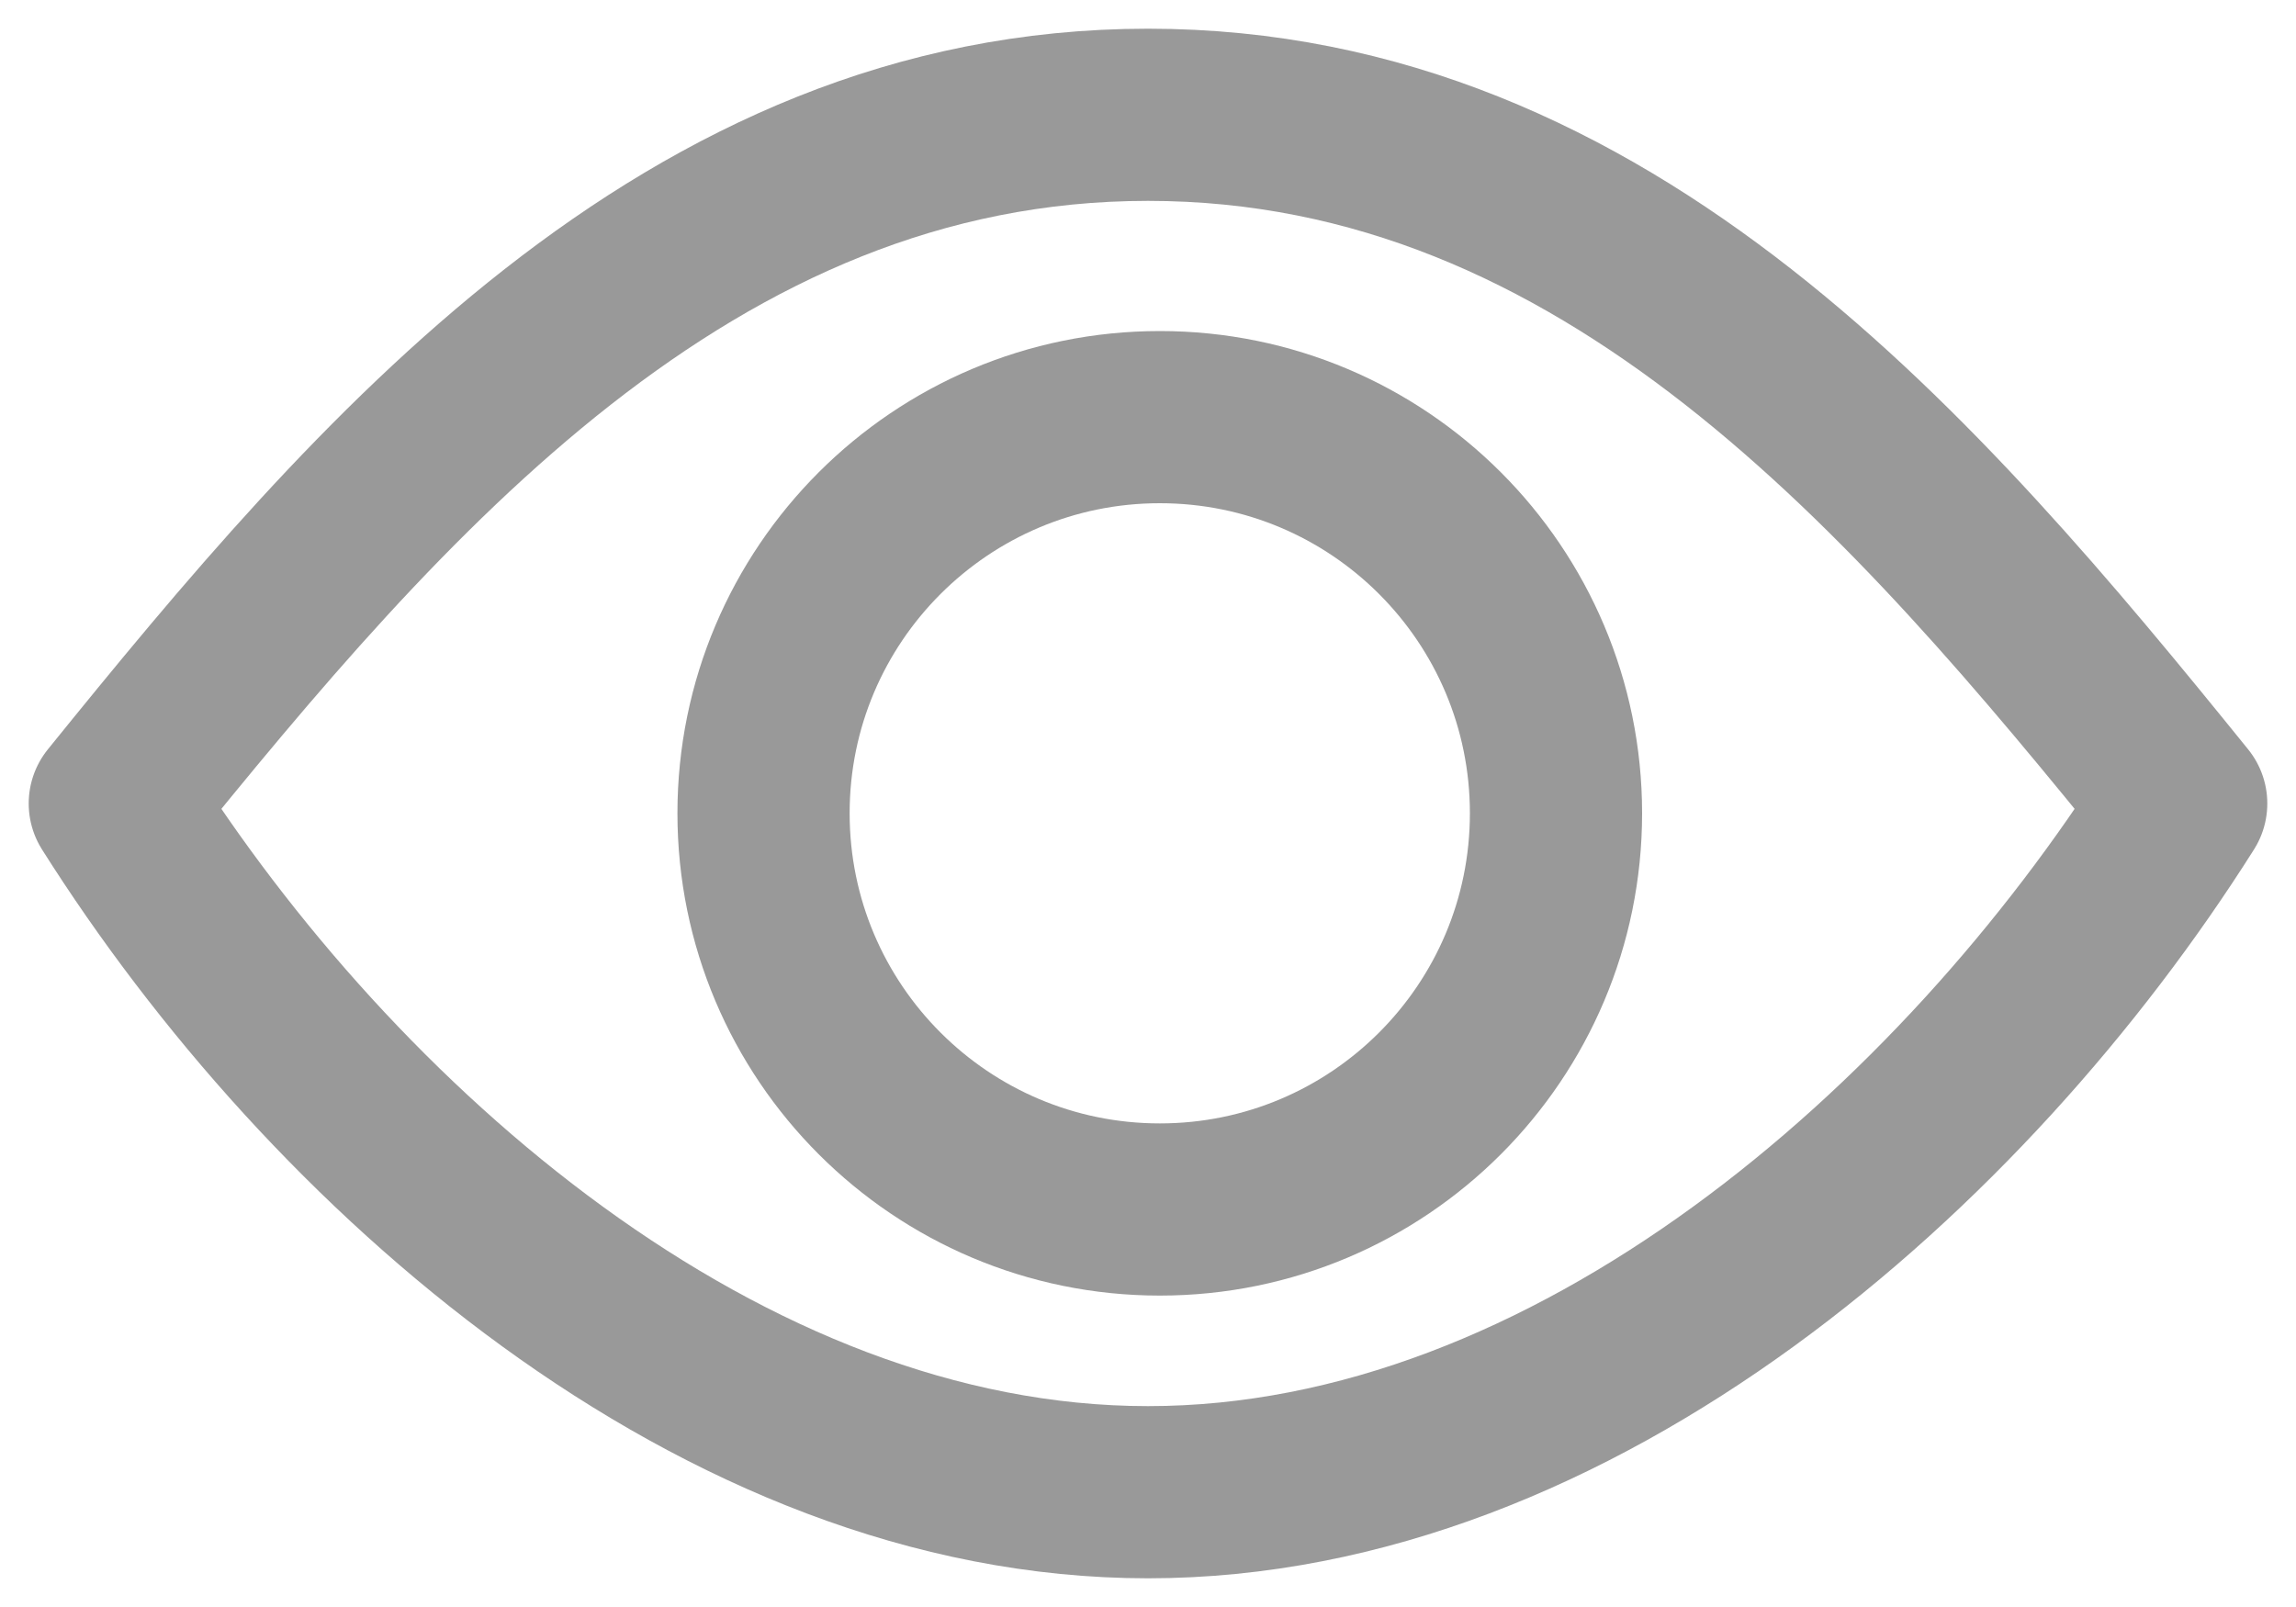
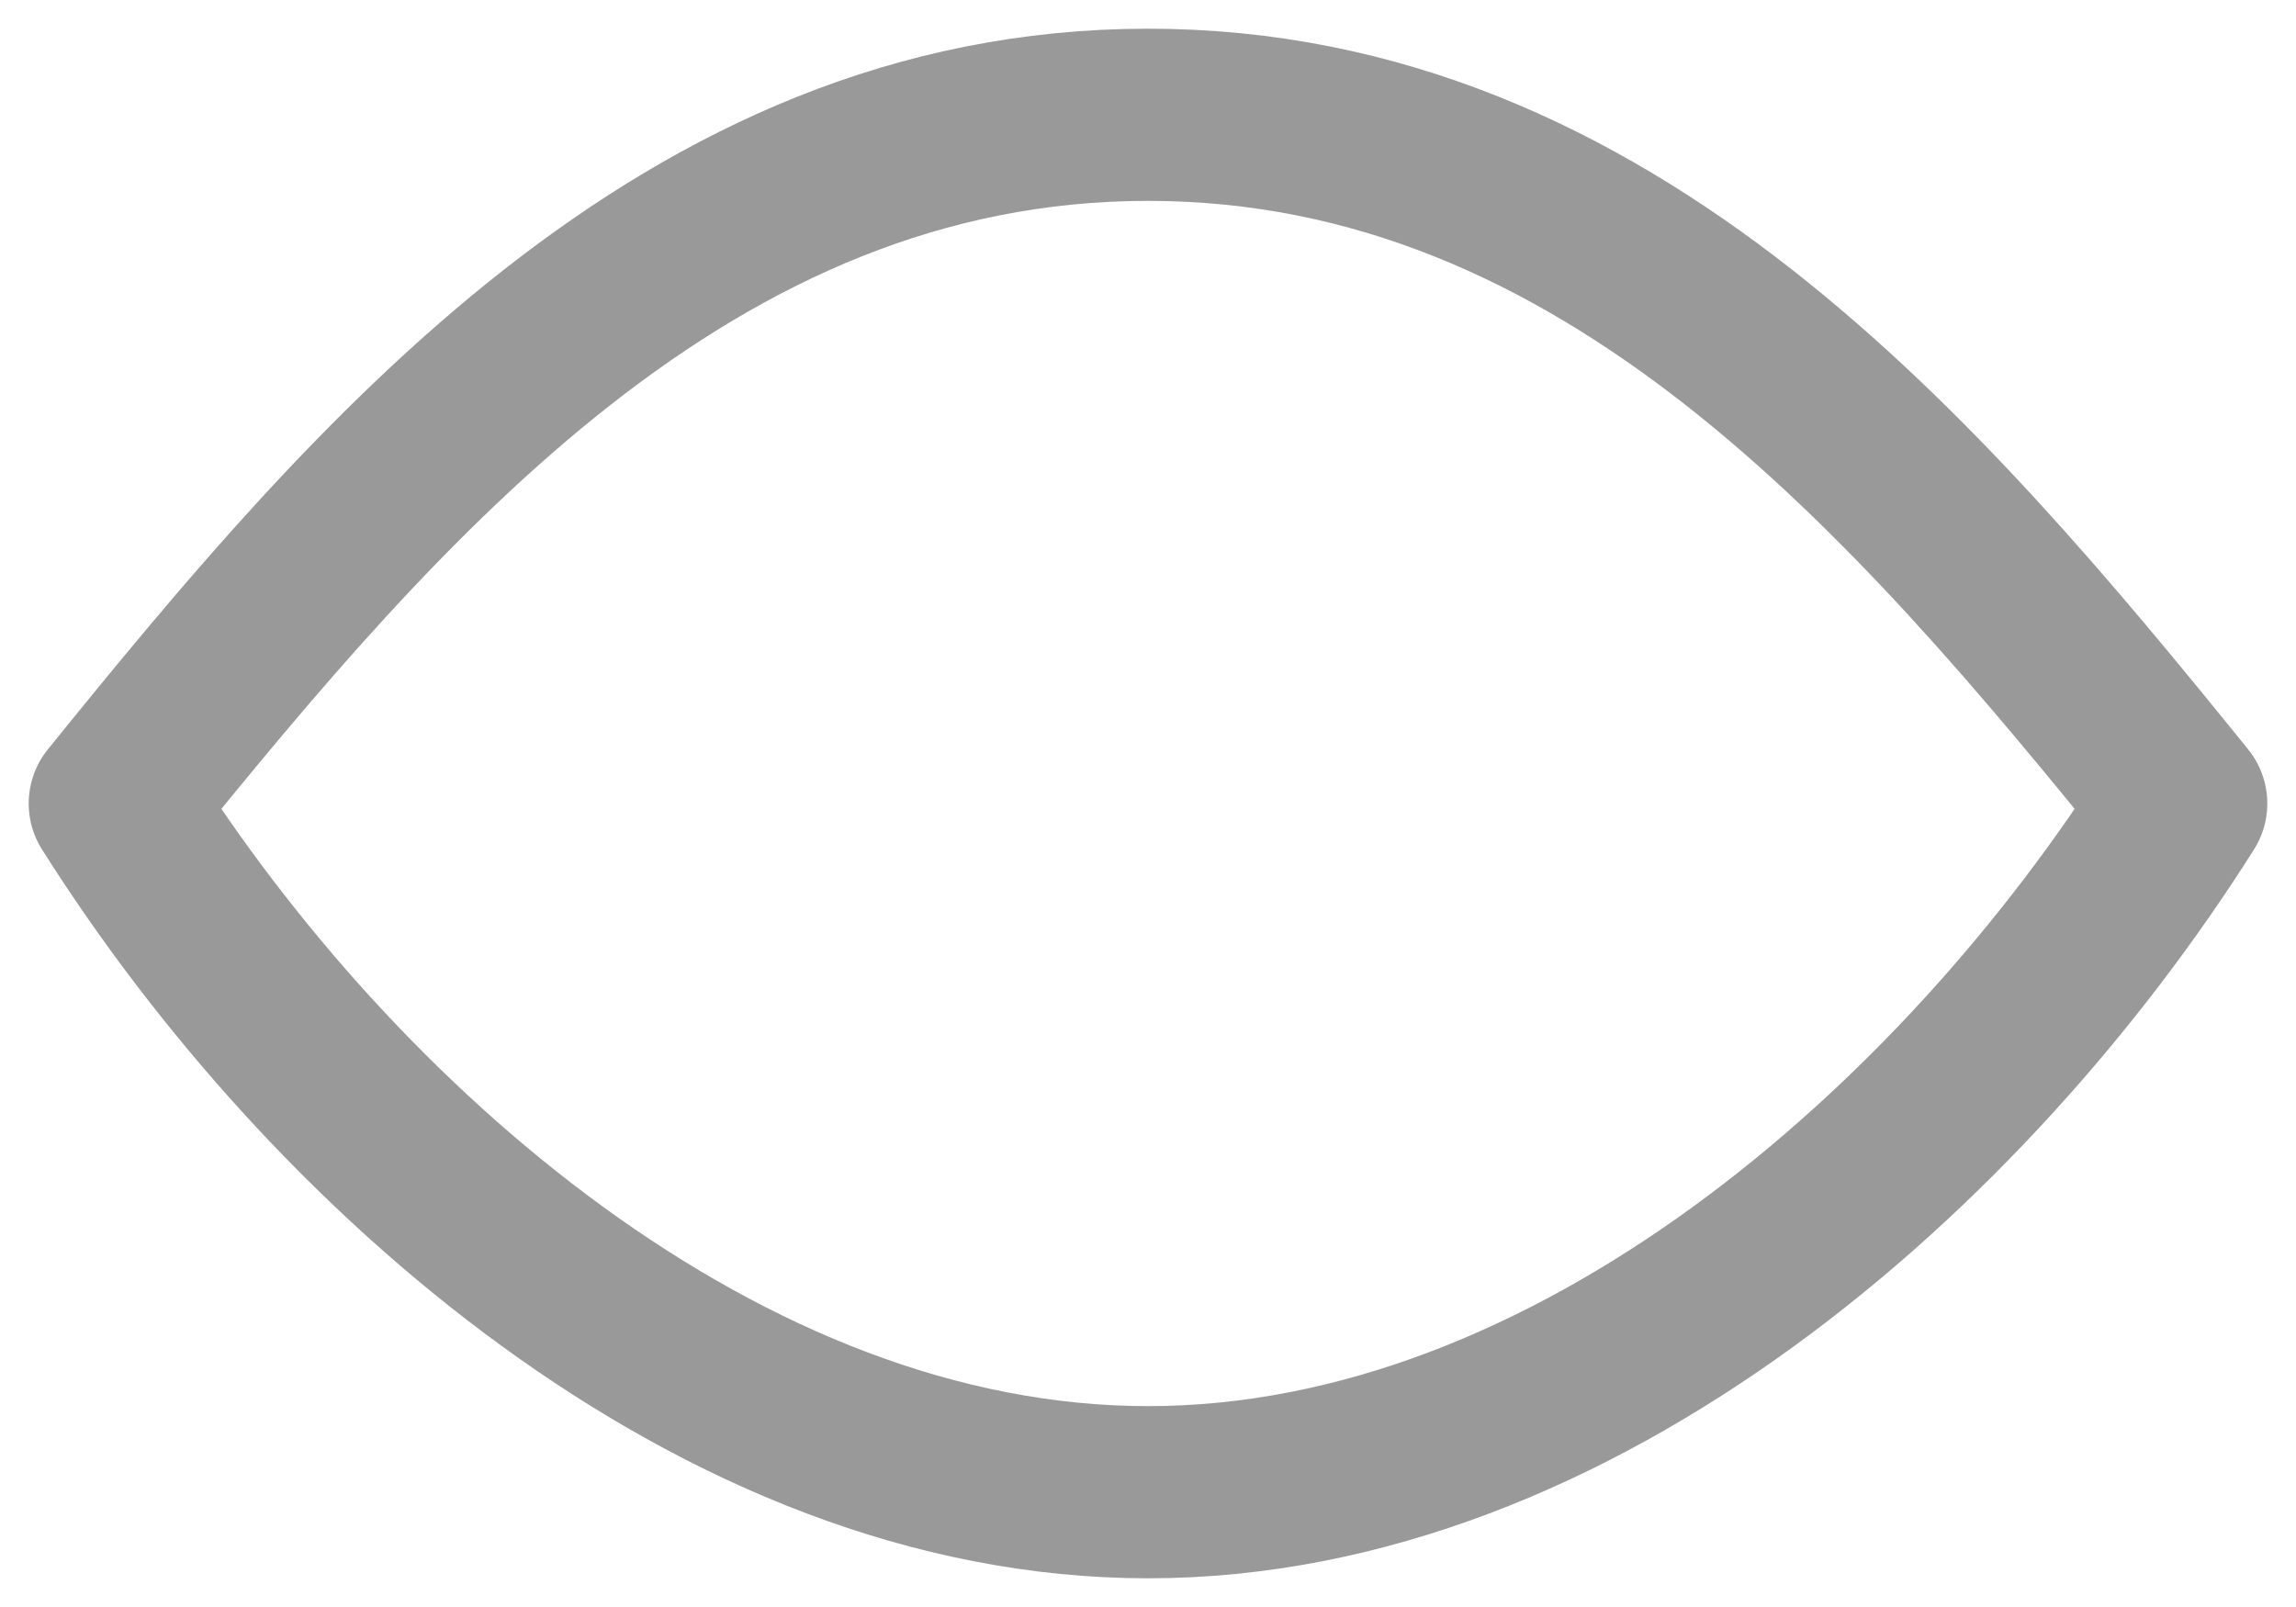
<svg xmlns="http://www.w3.org/2000/svg" width="20" height="14" viewBox="0 0 20 14" fill="none">
-   <path d="M10.103 10.537C12.009 10.537 13.554 8.991 13.554 7.085C13.554 5.179 12.009 3.634 10.103 3.634C8.197 3.634 6.651 5.179 6.651 7.085C6.651 8.991 8.197 10.537 10.103 10.537Z" stroke="#999999" stroke-width="1.5" stroke-linecap="round" stroke-linejoin="round" />
  <path d="M19 7C17.111 9.991 13.718 13 10 13C6.282 13 2.889 9.991 1 7C3.299 4.158 5.992 1 10 1C14.008 1 16.701 4.158 19 7Z" stroke="#999999" stroke-width="1.5" stroke-linecap="round" stroke-linejoin="round" />
</svg>